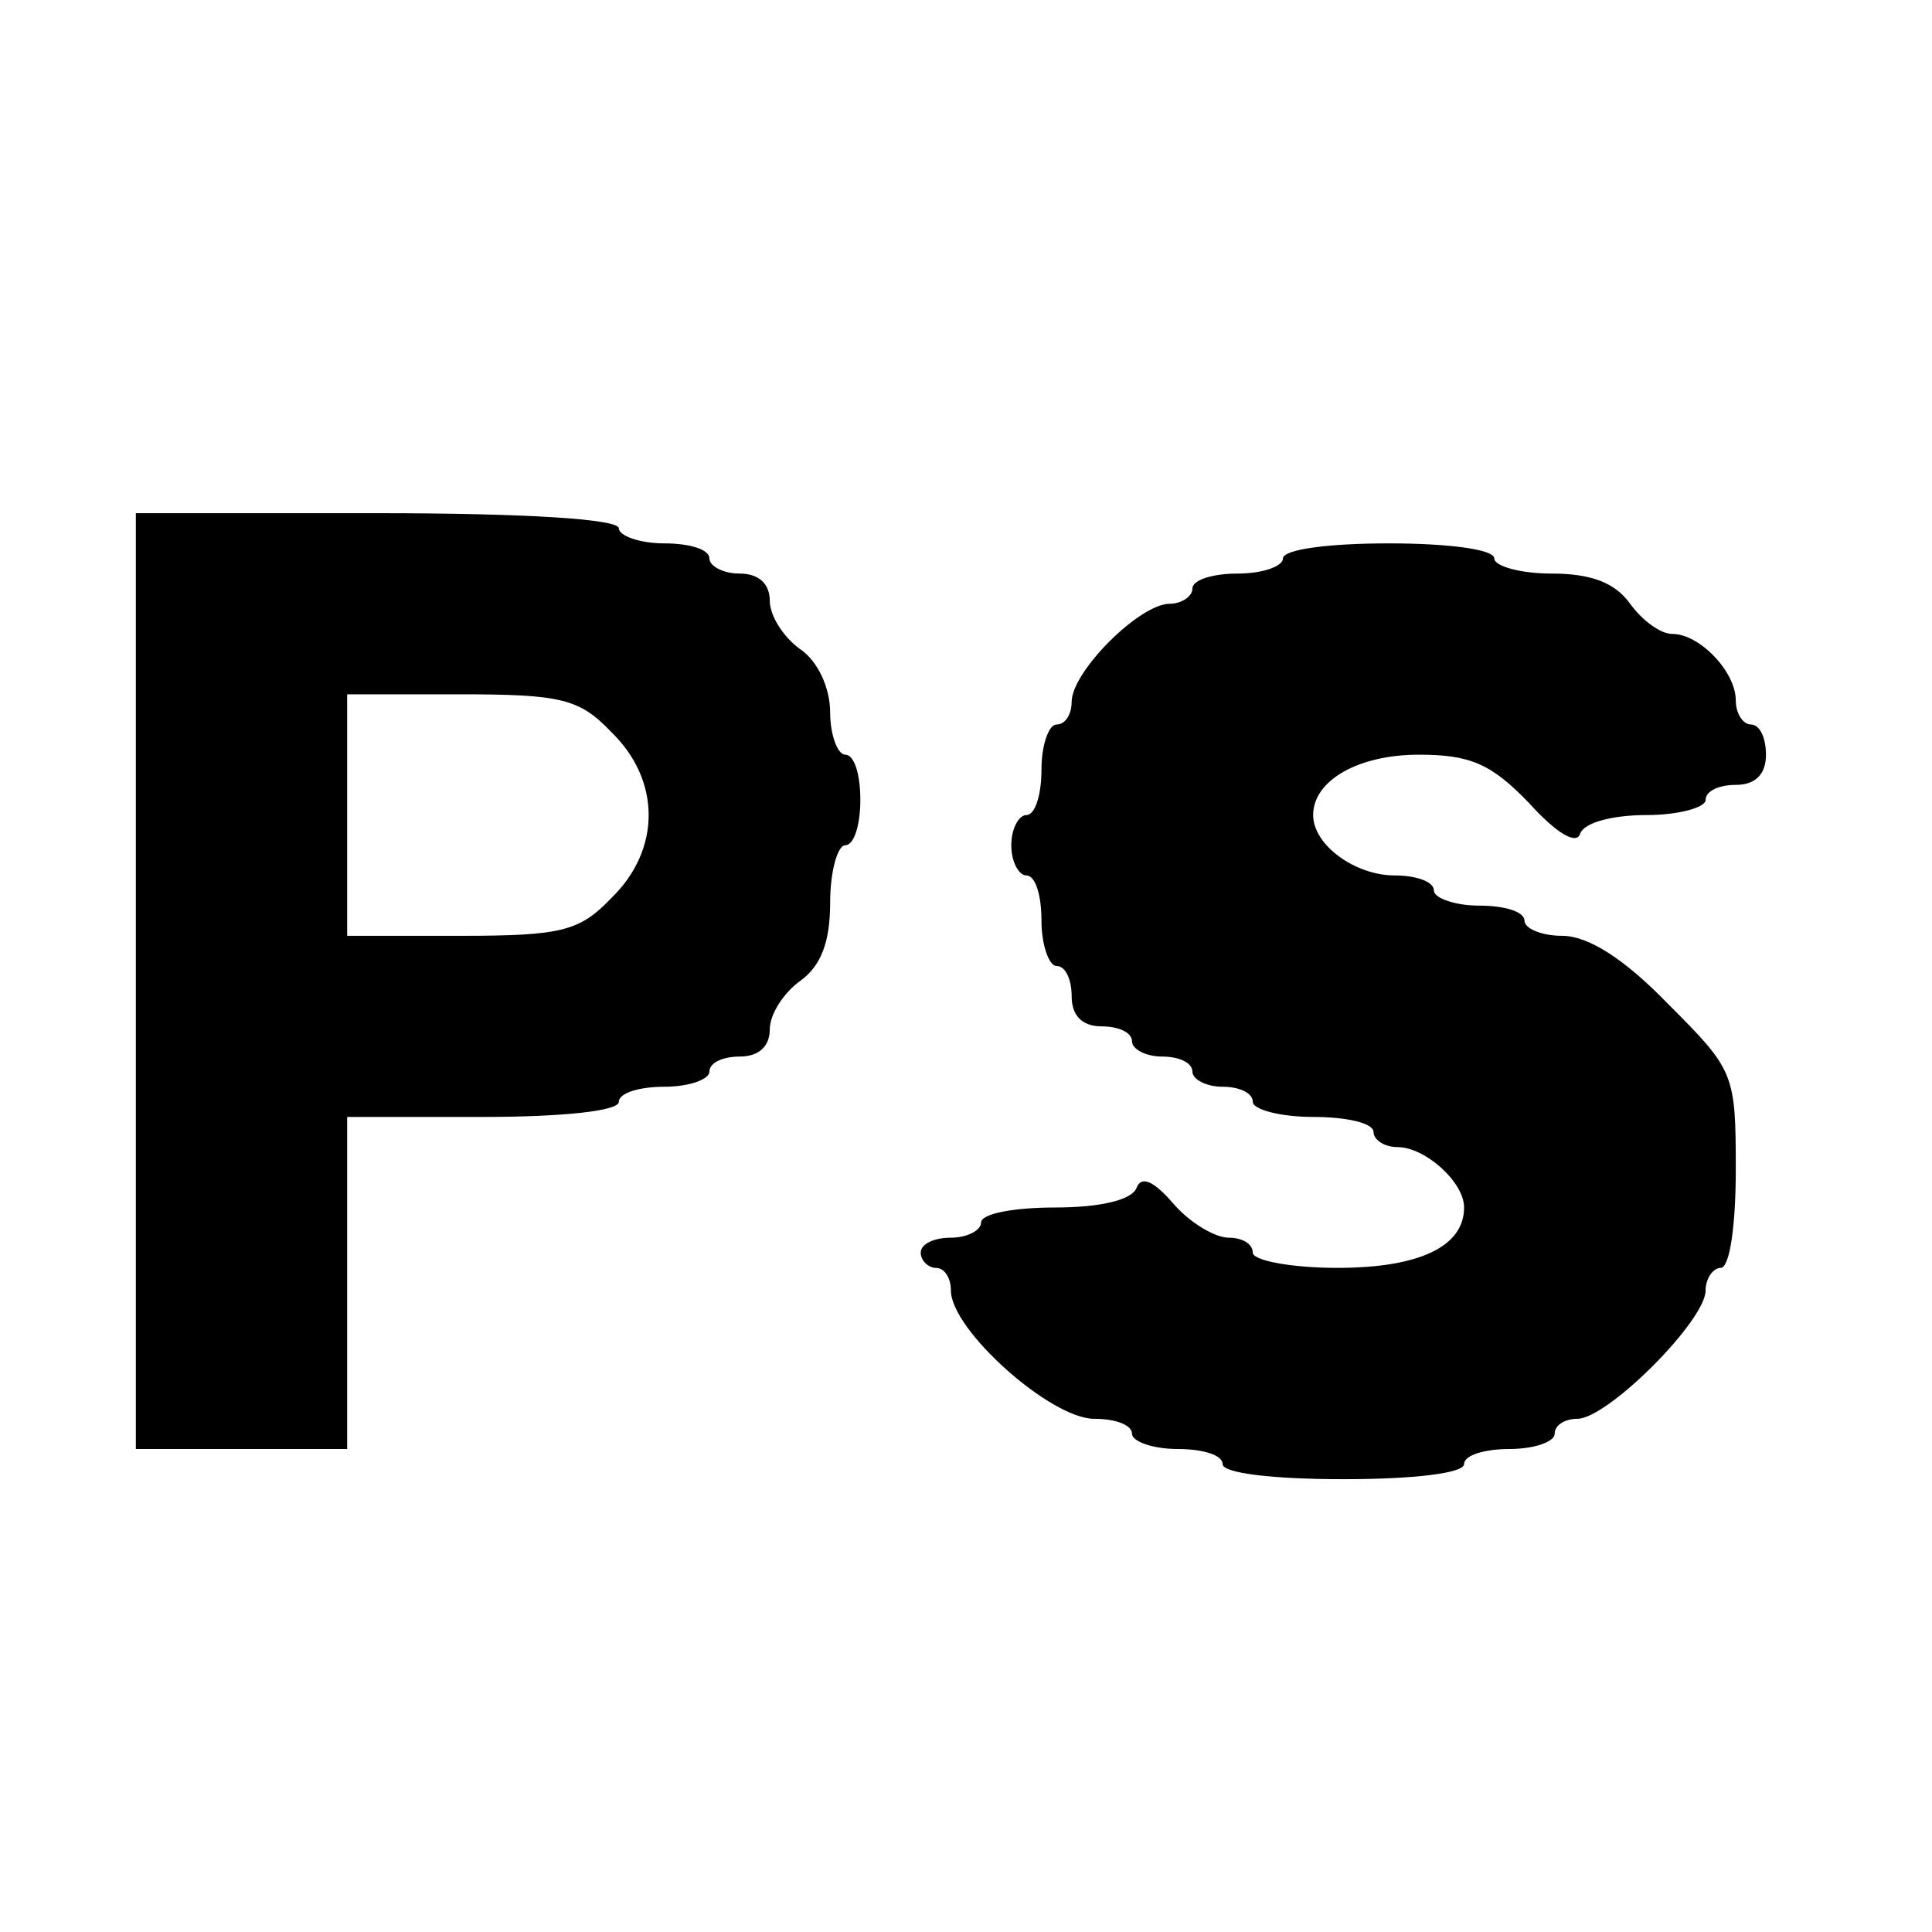
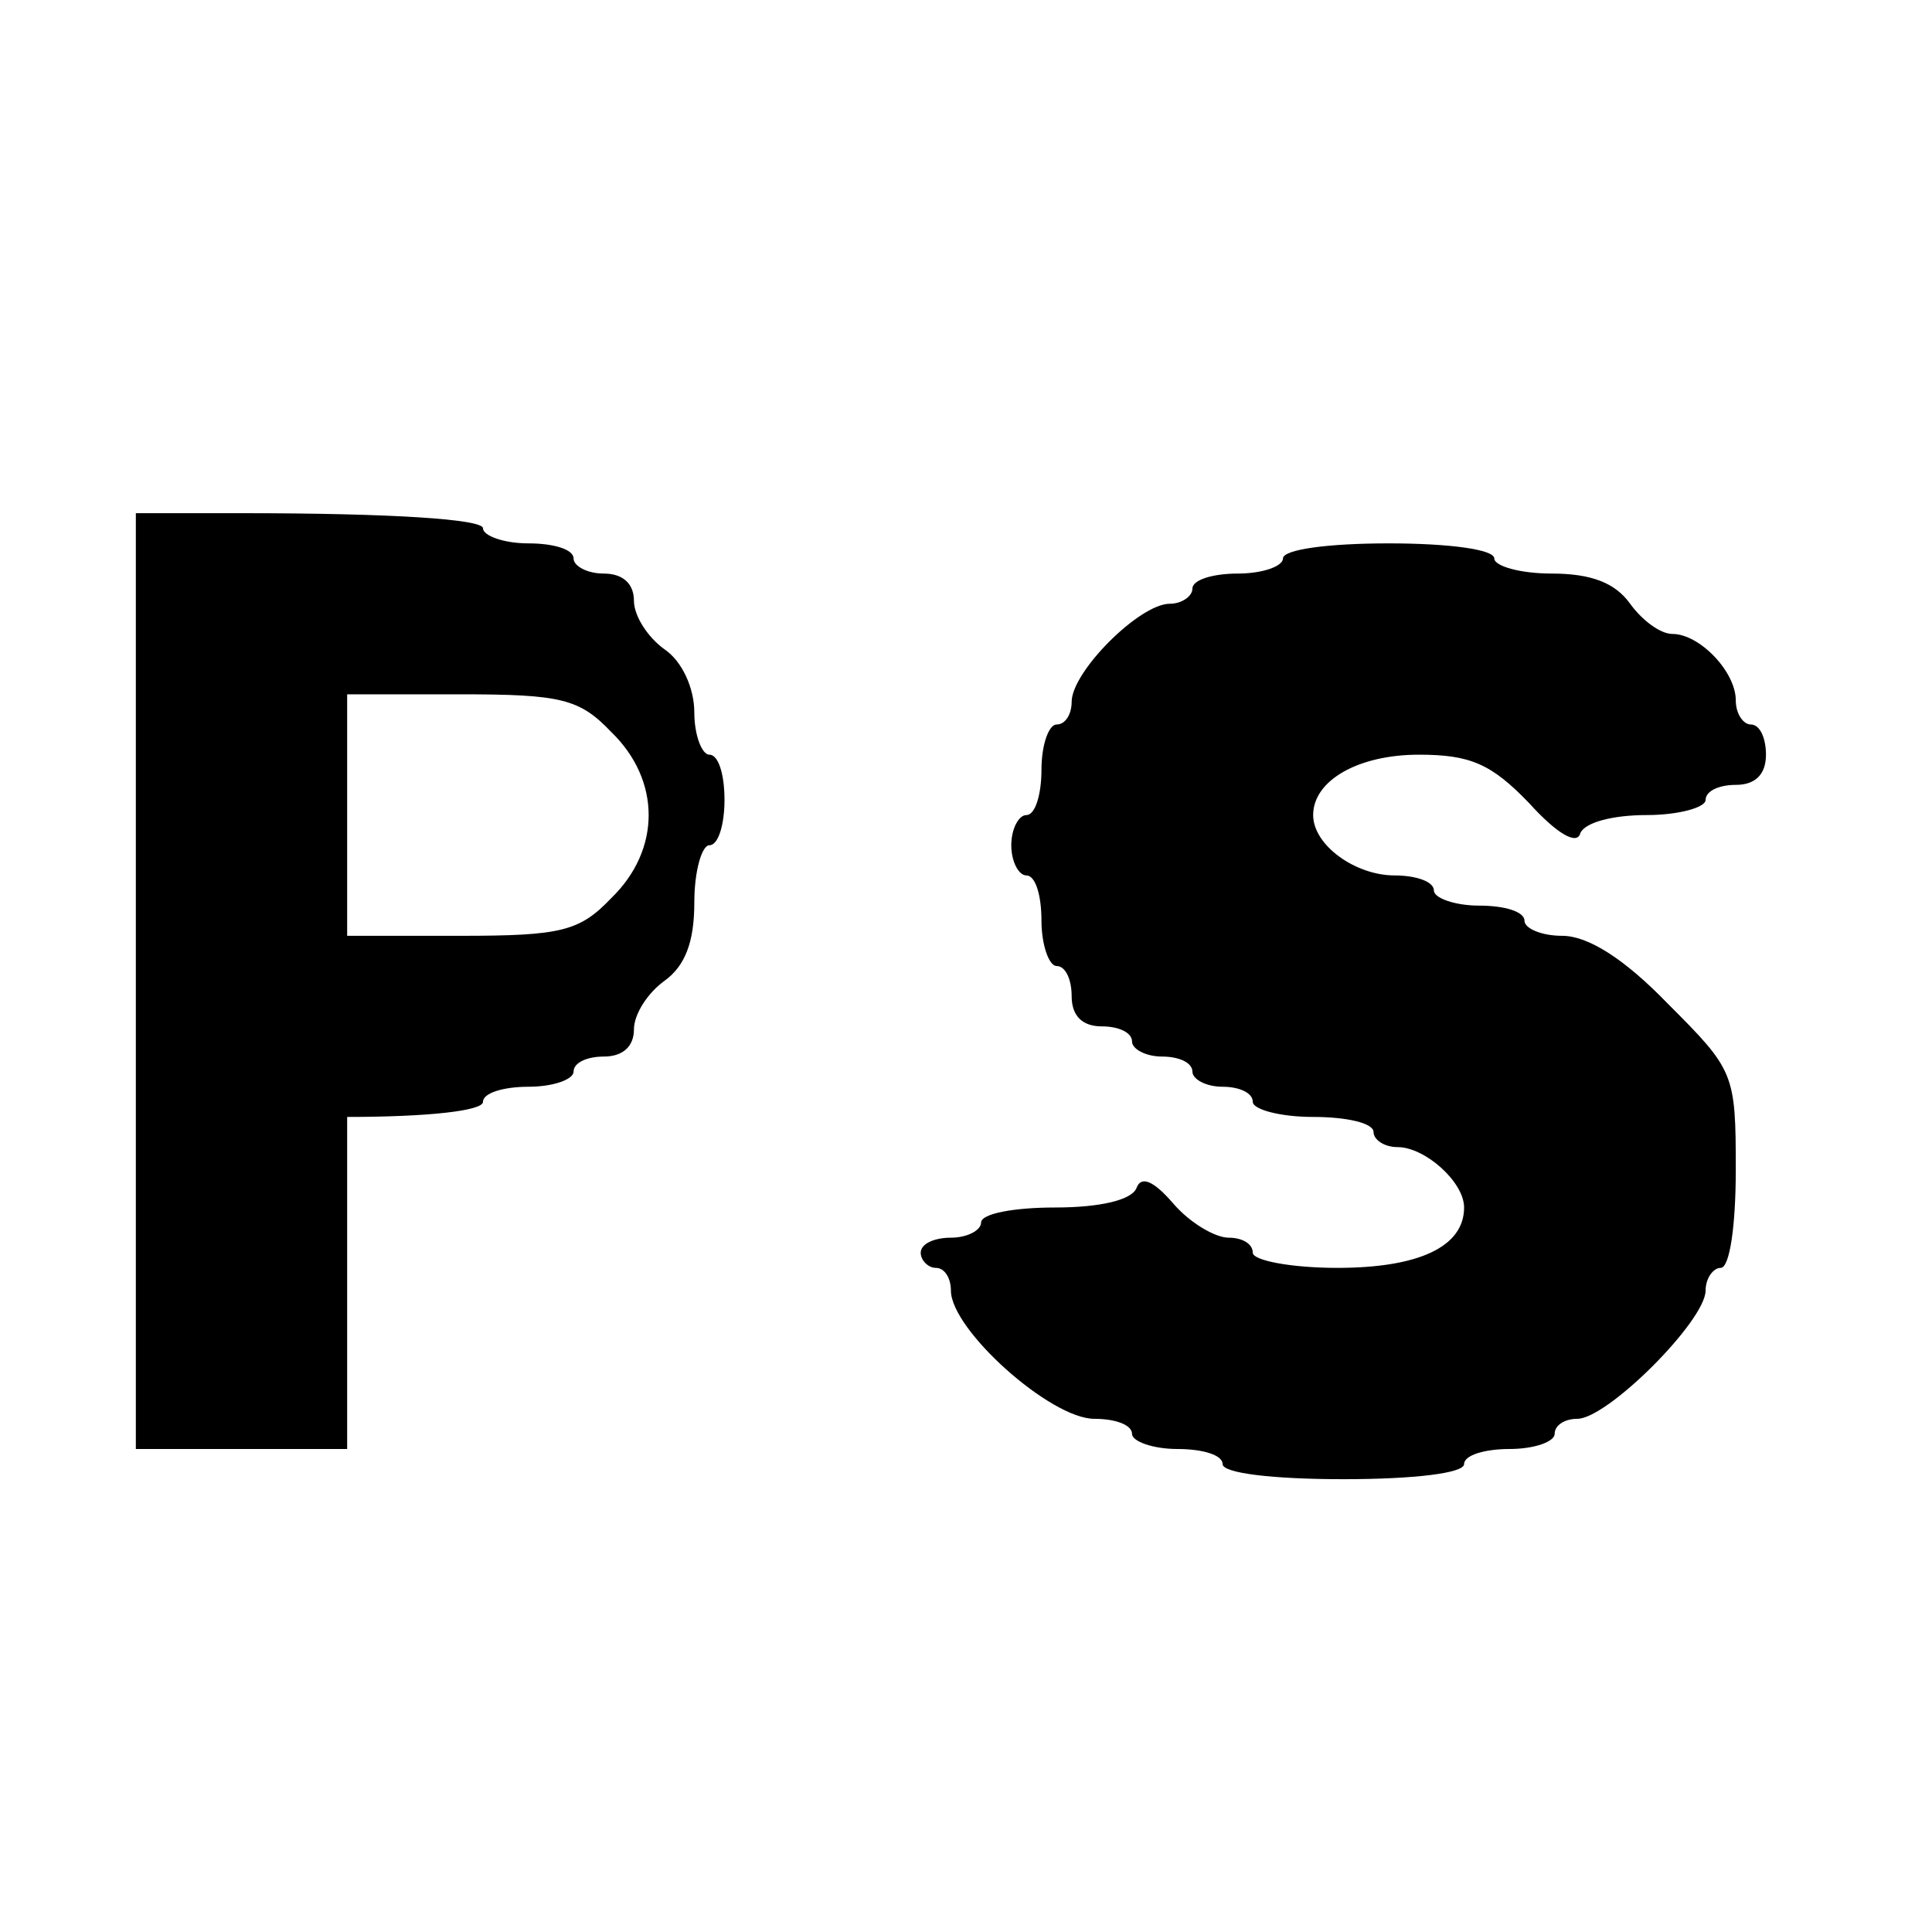
<svg xmlns="http://www.w3.org/2000/svg" version="1" width="170.667" height="170.667" viewBox="0 0 128 128">
-   <path d="M9 65v31h14V74h9c5.3 0 9-.4 9-1s1.4-1 3-1c1.7 0 3-.5 3-1 0-.6.9-1 2-1 1.3 0 2-.7 2-1.8 0-1 .9-2.4 2-3.2 1.4-1 2-2.6 2-5.2 0-2.1.5-3.8 1-3.8.6 0 1-1.4 1-3 0-1.7-.4-3-1-3-.5 0-1-1.3-1-2.8 0-1.6-.8-3.4-2-4.2-1.1-.8-2-2.2-2-3.2 0-1.1-.7-1.8-2-1.8-1.1 0-2-.5-2-1 0-.6-1.3-1-3-1-1.6 0-3-.5-3-1 0-.6-6-1-16-1H9v31zm31.5-16.5c3.3 3.2 3.3 7.8 0 11-2.1 2.2-3.3 2.5-10 2.5H23V46h7.5c6.7 0 7.9.3 10 2.5zM85 37c0 .5-1.3 1-3 1-1.6 0-3 .4-3 1 0 .5-.7 1-1.5 1-2 0-6.5 4.5-6.5 6.5 0 .8-.4 1.5-1 1.5-.5 0-1 1.3-1 3 0 1.6-.4 3-1 3-.5 0-1 .9-1 2s.5 2 1 2c.6 0 1 1.3 1 3 0 1.6.5 3 1 3 .6 0 1 .9 1 2 0 1.3.7 2 2 2 1.1 0 2 .4 2 1 0 .5.9 1 2 1s2 .4 2 1c0 .5.9 1 2 1s2 .4 2 1c0 .5 1.8 1 4 1s4 .4 4 1c0 .5.7 1 1.6 1 1.8 0 4.4 2.3 4.4 4 0 2.6-3 4-8.4 4-3.1 0-5.6-.5-5.6-1 0-.6-.7-1-1.6-1-.9 0-2.6-1-3.7-2.3-1.3-1.5-2.1-1.8-2.4-1-.3.8-2.4 1.3-5.4 1.3-2.7 0-4.9.4-4.9 1 0 .5-.9 1-2 1s-2 .4-2 1c0 .5.5 1 1 1 .6 0 1 .7 1 1.5 0 2.6 6.6 8.5 9.5 8.5 1.4 0 2.5.4 2.5 1 0 .5 1.4 1 3 1 1.7 0 3 .4 3 1s3.3 1 8 1 8-.4 8-1 1.4-1 3-1c1.7 0 3-.5 3-1 0-.6.7-1 1.5-1 2 0 8.5-6.5 8.5-8.5 0-.8.5-1.5 1-1.5.6 0 1-2.8 1-6.5 0-6.4-.1-6.6-4.5-11-2.9-3-5.3-4.5-7-4.5-1.4 0-2.5-.5-2.5-1 0-.6-1.3-1-3-1-1.6 0-3-.5-3-1 0-.6-1.2-1-2.6-1-2.6 0-5.4-2-5.4-4 0-2.3 3-4 7-4 3.4 0 4.8.6 7.3 3.2 1.9 2.1 3.2 2.8 3.4 2 .3-.7 2.1-1.2 4.4-1.2 2.1 0 3.9-.5 3.9-1 0-.6.9-1 2-1 1.3 0 2-.7 2-2 0-1.1-.4-2-1-2-.5 0-1-.7-1-1.6 0-1.9-2.4-4.4-4.2-4.4-.8 0-2-.9-2.8-2-1-1.4-2.6-2-5.2-2-2.1 0-3.8-.5-3.8-1 0-.6-3-1-7-1s-7 .4-7 1z" />
+   <path d="M9 65v31h14V74c5.3 0 9-.4 9-1s1.4-1 3-1c1.7 0 3-.5 3-1 0-.6.9-1 2-1 1.3 0 2-.7 2-1.8 0-1 .9-2.4 2-3.2 1.4-1 2-2.6 2-5.2 0-2.1.5-3.8 1-3.8.6 0 1-1.4 1-3 0-1.7-.4-3-1-3-.5 0-1-1.3-1-2.8 0-1.6-.8-3.4-2-4.2-1.1-.8-2-2.2-2-3.2 0-1.1-.7-1.8-2-1.8-1.1 0-2-.5-2-1 0-.6-1.3-1-3-1-1.6 0-3-.5-3-1 0-.6-6-1-16-1H9v31zm31.5-16.5c3.3 3.2 3.3 7.8 0 11-2.1 2.2-3.3 2.5-10 2.5H23V46h7.5c6.7 0 7.9.3 10 2.5zM85 37c0 .5-1.3 1-3 1-1.6 0-3 .4-3 1 0 .5-.7 1-1.5 1-2 0-6.5 4.5-6.5 6.5 0 .8-.4 1.5-1 1.5-.5 0-1 1.3-1 3 0 1.6-.4 3-1 3-.5 0-1 .9-1 2s.5 2 1 2c.6 0 1 1.3 1 3 0 1.6.5 3 1 3 .6 0 1 .9 1 2 0 1.3.7 2 2 2 1.1 0 2 .4 2 1 0 .5.9 1 2 1s2 .4 2 1c0 .5.9 1 2 1s2 .4 2 1c0 .5 1.8 1 4 1s4 .4 4 1c0 .5.7 1 1.6 1 1.8 0 4.4 2.3 4.4 4 0 2.6-3 4-8.4 4-3.1 0-5.6-.5-5.6-1 0-.6-.7-1-1.6-1-.9 0-2.6-1-3.7-2.3-1.3-1.5-2.1-1.8-2.4-1-.3.8-2.4 1.3-5.4 1.3-2.7 0-4.9.4-4.9 1 0 .5-.9 1-2 1s-2 .4-2 1c0 .5.5 1 1 1 .6 0 1 .7 1 1.5 0 2.6 6.6 8.5 9.5 8.5 1.4 0 2.5.4 2.5 1 0 .5 1.4 1 3 1 1.7 0 3 .4 3 1s3.3 1 8 1 8-.4 8-1 1.4-1 3-1c1.7 0 3-.5 3-1 0-.6.7-1 1.5-1 2 0 8.5-6.5 8.5-8.5 0-.8.5-1.5 1-1.5.6 0 1-2.8 1-6.5 0-6.4-.1-6.6-4.5-11-2.9-3-5.3-4.5-7-4.5-1.4 0-2.5-.5-2.5-1 0-.6-1.3-1-3-1-1.6 0-3-.5-3-1 0-.6-1.2-1-2.6-1-2.6 0-5.4-2-5.4-4 0-2.3 3-4 7-4 3.4 0 4.8.6 7.3 3.2 1.9 2.1 3.2 2.8 3.4 2 .3-.7 2.1-1.2 4.4-1.2 2.1 0 3.9-.5 3.9-1 0-.6.9-1 2-1 1.3 0 2-.7 2-2 0-1.1-.4-2-1-2-.5 0-1-.7-1-1.6 0-1.9-2.4-4.4-4.2-4.4-.8 0-2-.9-2.8-2-1-1.4-2.6-2-5.2-2-2.1 0-3.8-.5-3.8-1 0-.6-3-1-7-1s-7 .4-7 1z" />
</svg>